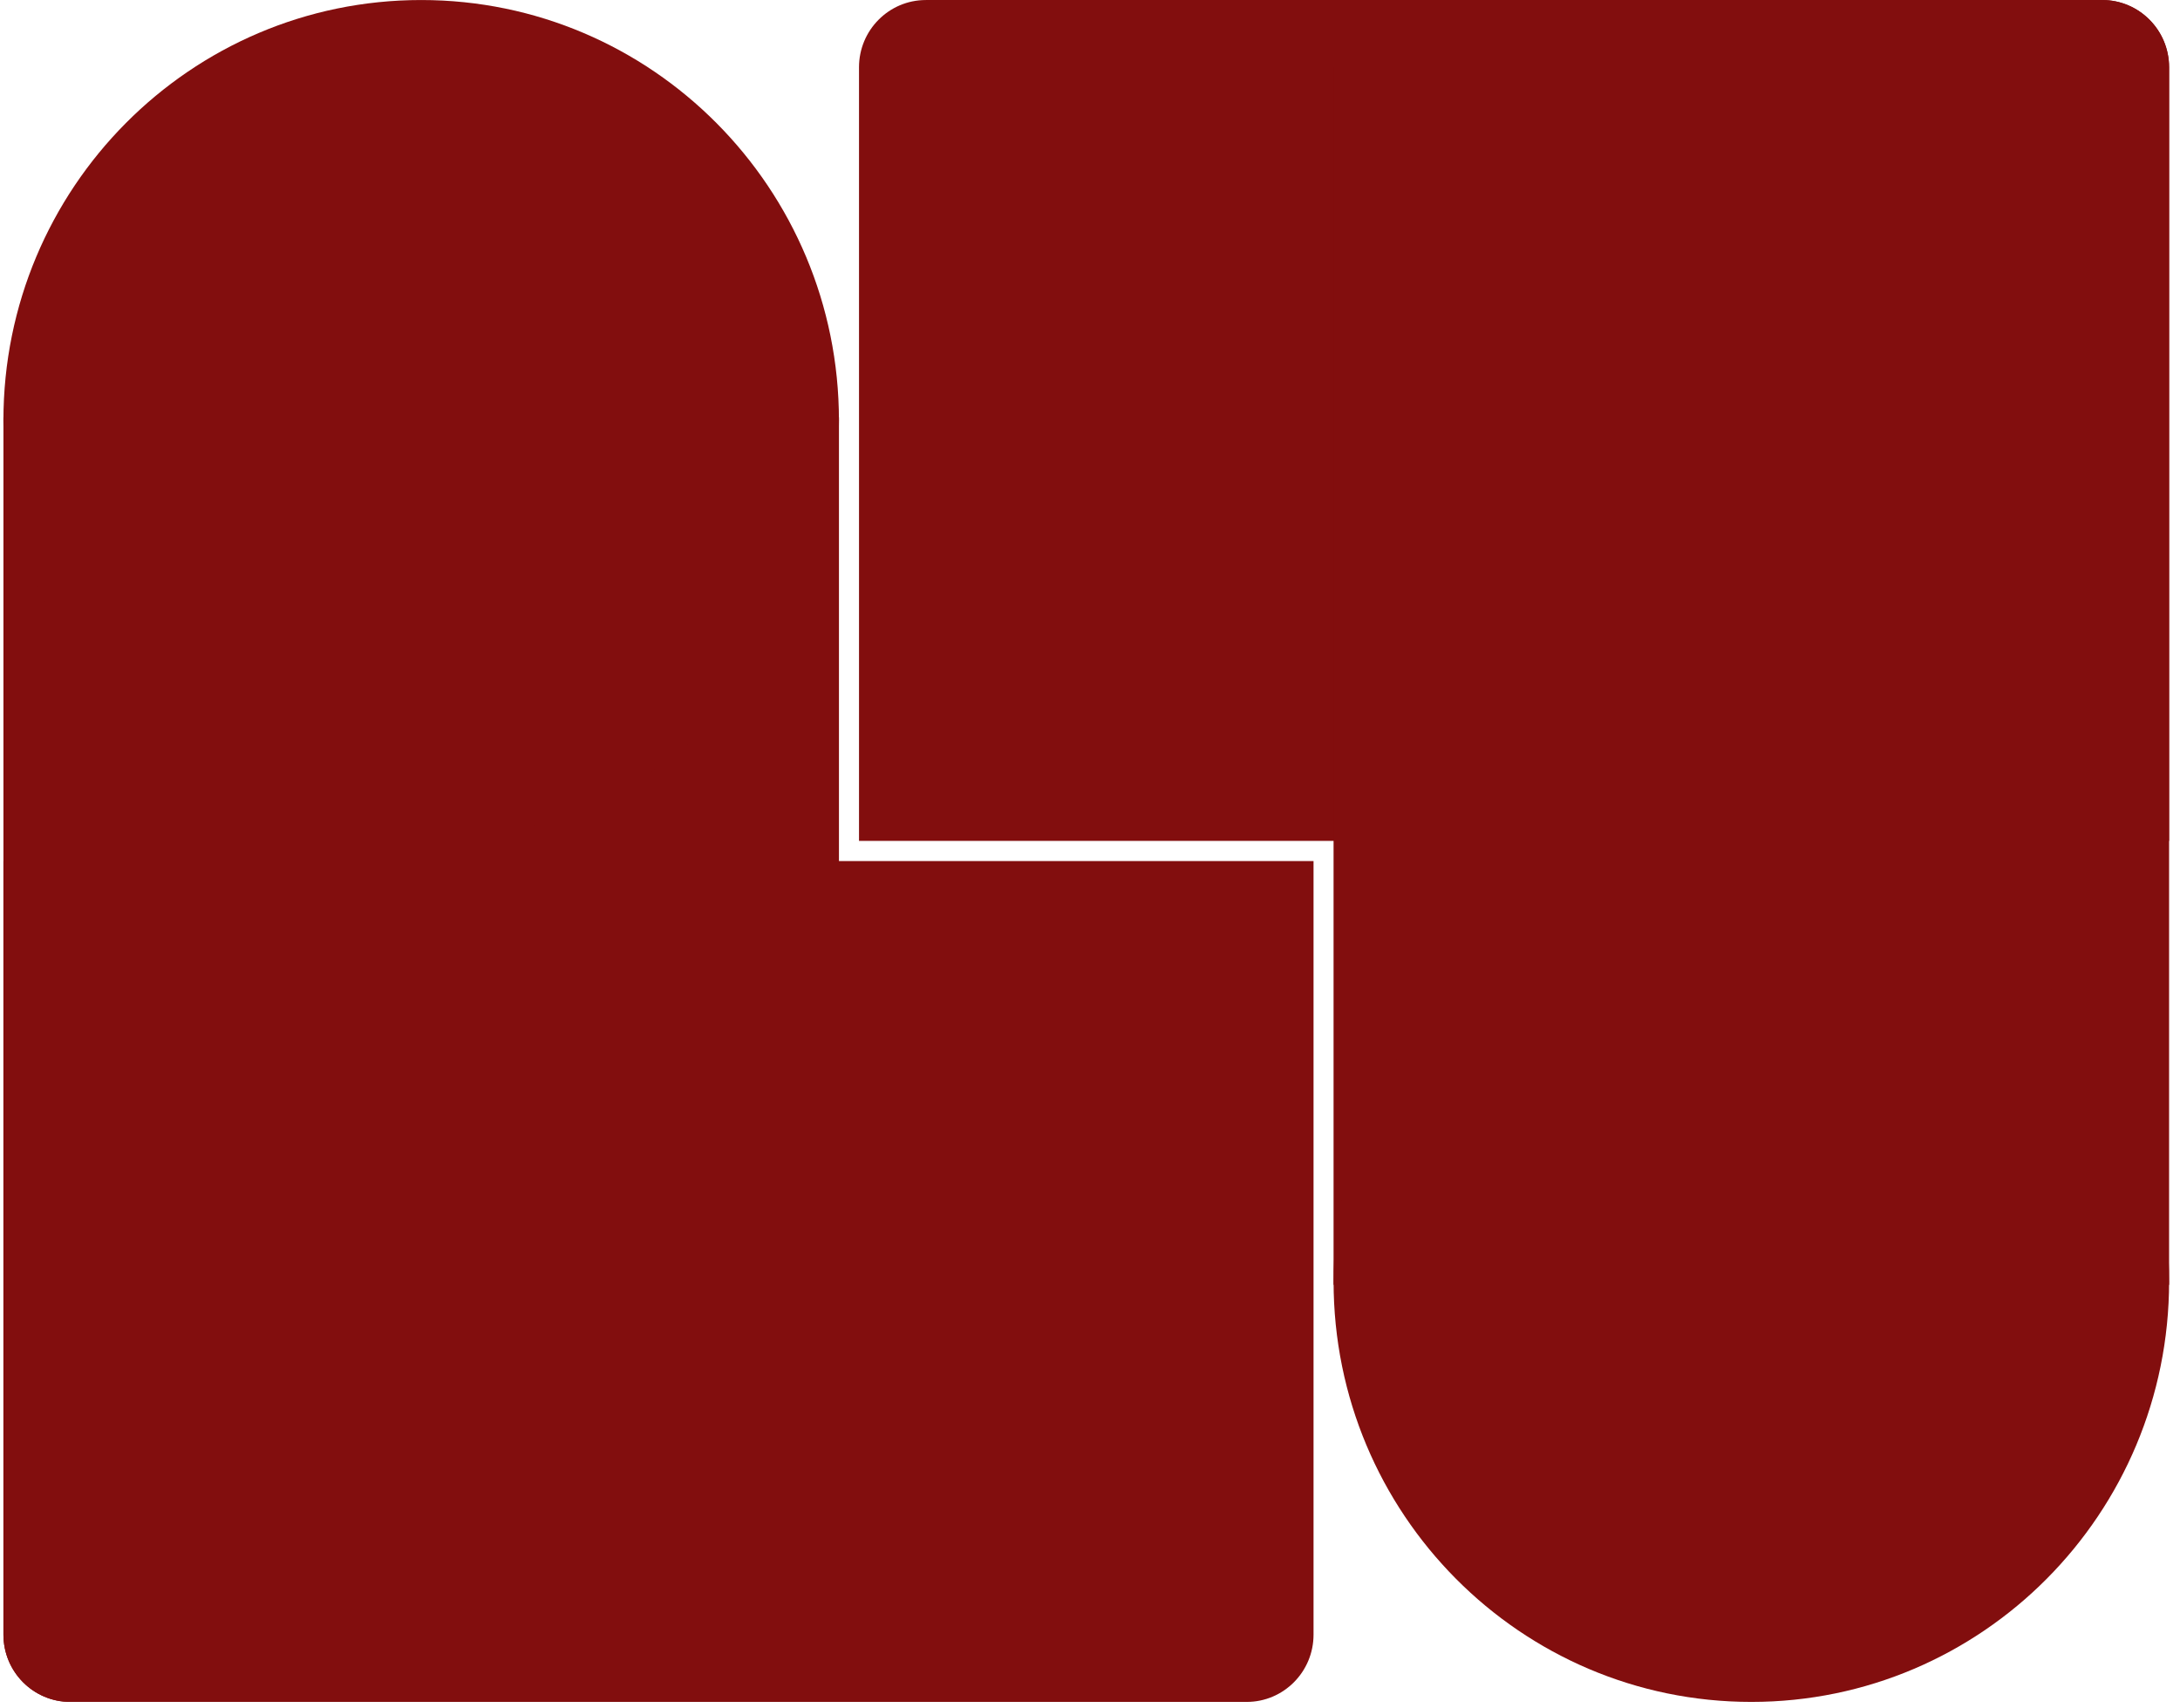
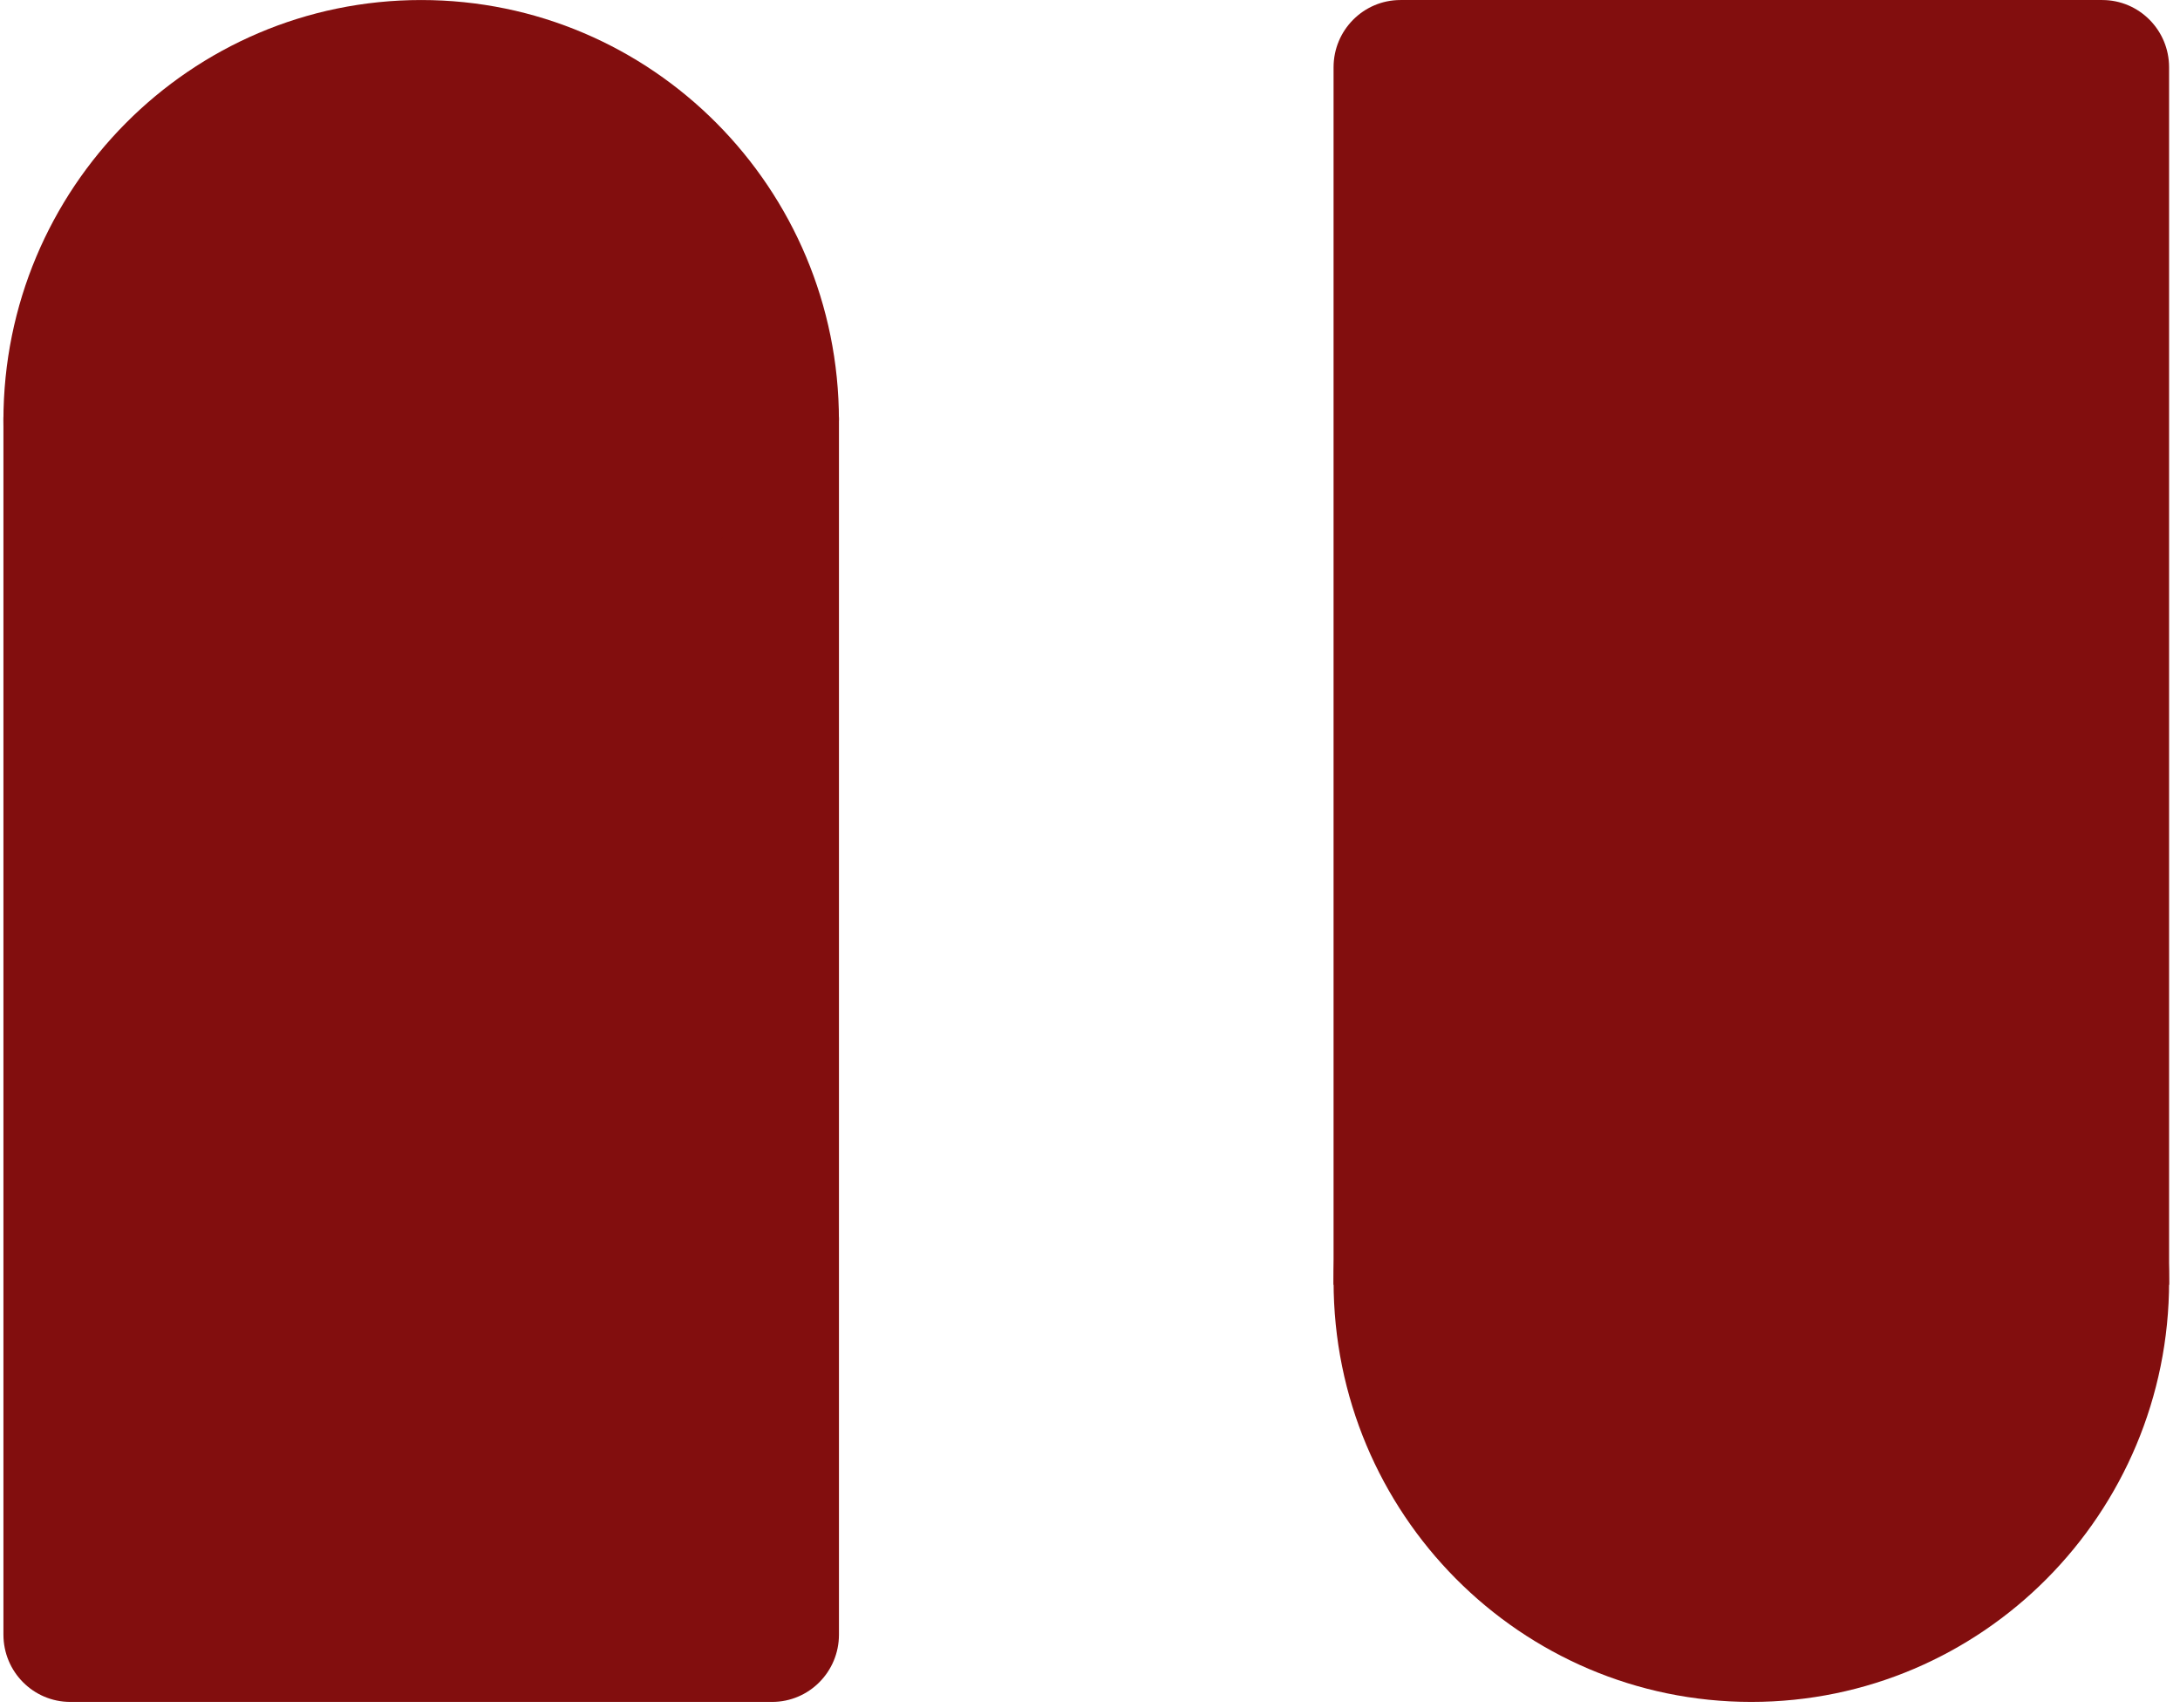
<svg xmlns="http://www.w3.org/2000/svg" width="254" height="199" viewBox="0 0 254 199" fill="none">
  <g clip-path="url(#clip0_308_1626)">
-     <path d="M8.188 198.325C3.887 198.325 0.4 194.816 0.4 190.486L0.4 100.34L153.045 100.34L153.045 190.486C153.045 194.816 149.557 198.325 145.256 198.325L8.188 198.325Z" fill="#820E0E" />
-     <path d="M244.941 0.003C249.243 0.003 252.73 3.513 252.73 7.841L252.73 97.988L100.086 97.988L100.086 7.841C100.086 3.513 103.573 0.003 107.874 0.003L244.941 0.003Z" fill="#820E0E" />
    <path d="M8.188 198.325C3.887 198.325 0.4 194.816 0.4 190.486L0.4 48.603L97.75 48.603L97.75 190.486C97.75 194.816 94.263 198.325 89.962 198.325L8.188 198.325Z" fill="#820E0E" />
    <path d="M244.941 0.003C249.242 0.003 252.728 3.513 252.728 7.841L252.728 149.725L155.379 149.725L155.379 7.841C155.379 3.513 158.866 0.003 163.168 0.003L244.941 0.003Z" fill="#820E0E" />
-     <path d="M97.748 48.995C97.748 21.938 75.956 0.003 49.073 0.003C22.191 0.003 0.398 21.938 0.398 48.995C0.398 76.053 22.191 97.988 49.073 97.988C75.956 97.988 97.748 76.053 97.748 48.995Z" fill="#820E0E" />
+     <path d="M97.748 48.995C97.748 21.938 75.956 0.003 49.073 0.003C22.191 0.003 0.398 21.938 0.398 48.995C0.398 76.053 22.191 97.988 49.073 97.988Z" fill="#820E0E" />
    <path d="M155.381 149.332C155.381 176.39 177.173 198.325 204.056 198.325C230.938 198.325 252.73 176.39 252.73 149.332C252.73 122.274 230.938 100.339 204.056 100.339C177.173 100.339 155.381 122.274 155.381 149.332Z" fill="#820E0E" />
  </g>
  <defs>
    <clipPath id="clip0_308_1626">
      <rect width="199" height="254" fill="white" transform="translate(0 199) rotate(-90)" />
    </clipPath>
  </defs>
</svg>